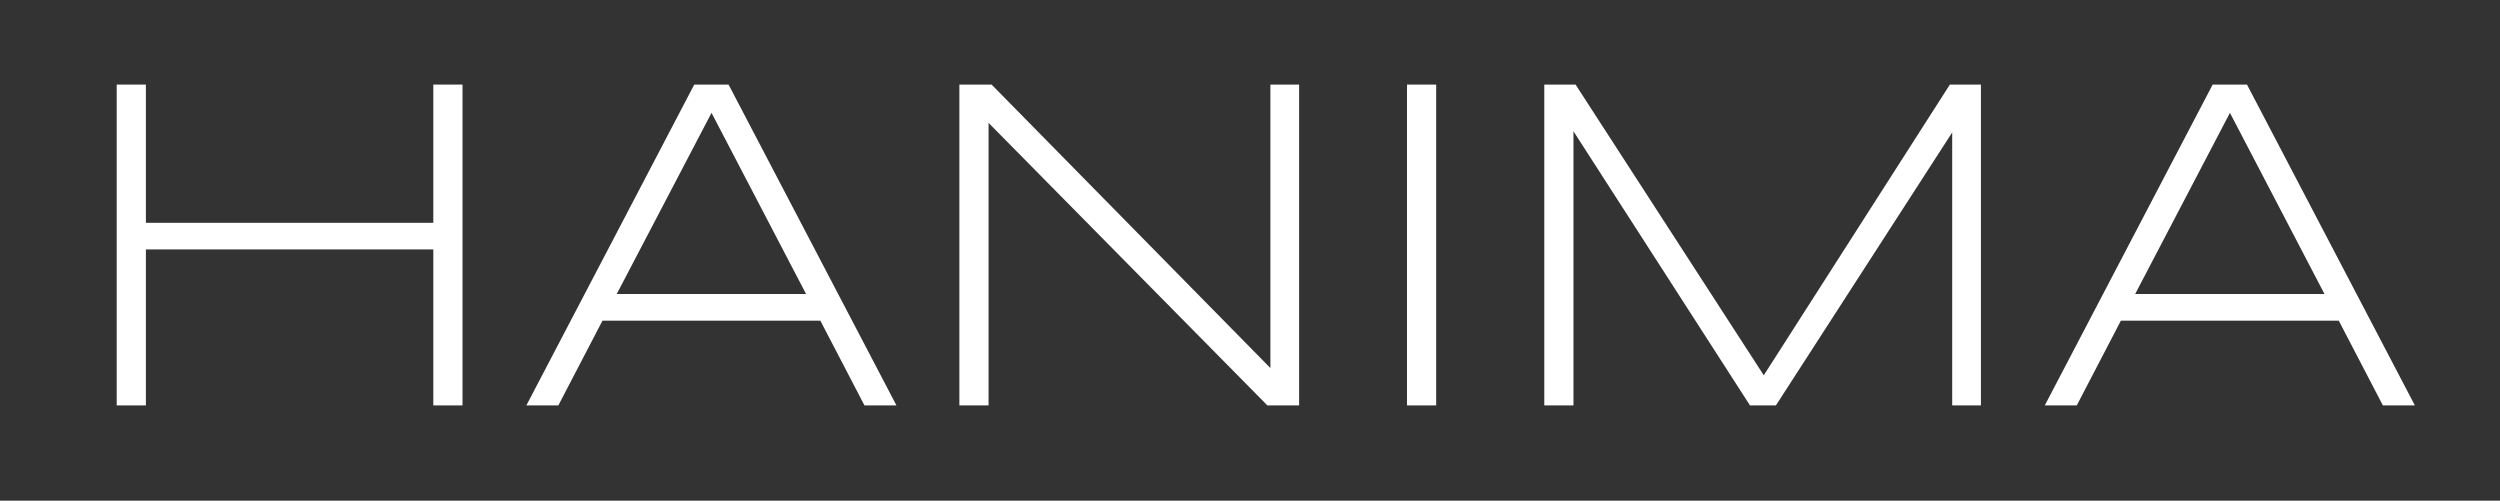
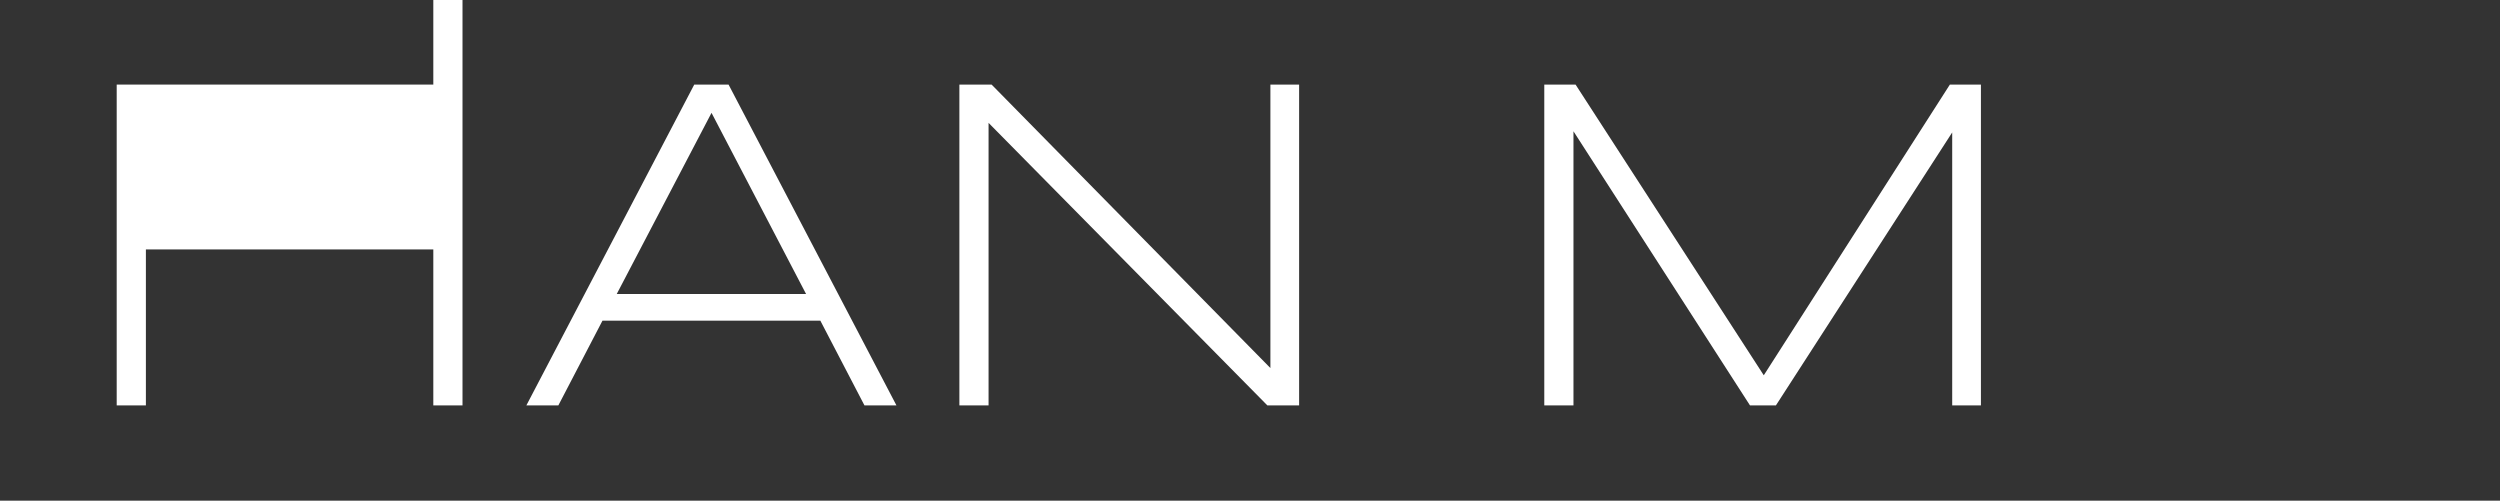
<svg xmlns="http://www.w3.org/2000/svg" version="1.1" id="svg2" xml:space="preserve" width="1045.333" height="209.333" viewBox="0 0 1045.333 209.333">
  <rect x="0" y="0" width="1045.333" height="209.333" fill="#333333" stroke="none" />
  <defs id="defs6" />
  <g id="g10" transform="matrix(1.333,0,0,-1.333,0,209.333)">
    <g id="g12" transform="translate(135.922,29.872)">
-       <path d="M 0,0 V 48.926 H -90.161 V 0 h -9.155 v 100.635 h 9.155 V 57.275 H 0 v 43.36 H 9.155 V 0 Z" style="fill:#ffffff;fill-opacity:1;fill-rule:nonzero;stroke:none" id="path14" />
+       <path d="M 0,0 V 48.926 H -90.161 V 0 h -9.155 v 100.635 h 9.155 H 0 v 43.36 H 9.155 V 0 Z" style="fill:#ffffff;fill-opacity:1;fill-rule:nonzero;stroke:none" id="path14" />
    </g>
    <g id="g16" transform="translate(223.19,121.644)">
      <path d="M 0,0 -29.736,-56.836 H 29.663 Z M 47.974,-91.772 34.131,-65.186 H -34.204 L -48.047,-91.772 H -58.081 L -5.42,8.862 H 5.347 L 58.008,-91.772 Z" style="fill:#ffffff;fill-opacity:1;fill-rule:nonzero;stroke:none" id="path18" />
    </g>
    <g id="g20" transform="translate(397.544,29.872)">
      <path d="M 0,0 -87.452,88.623 V 0 h -9.155 V 100.635 H -86.5 L 0.952,11.719 v 88.916 H 9.961 L 9.961,0 Z" style="fill:#ffffff;fill-opacity:1;fill-rule:nonzero;stroke:none" id="path22" />
    </g>
-     <path d="m 441.343,130.506 h 9.155 V 29.871 h -9.155 z" style="fill:#ffffff;fill-opacity:1;fill-rule:nonzero;stroke:none" id="path24" />
    <g id="g26" transform="translate(612.363,29.872)">
      <path d="M 0,0 V 85.62 L -55.298,0 h -8.13 l -55.371,85.986 V 0 h -9.155 v 100.635 h 9.814 L -59.106,9.448 -0.732,100.635 H 9.009 L 9.009,0 Z" style="fill:#ffffff;fill-opacity:1;fill-rule:nonzero;stroke:none" id="path28" />
    </g>
    <g id="g30" transform="translate(699.484,121.644)">
-       <path d="M 0,0 -29.736,-56.836 H 29.662 Z M 47.973,-91.772 34.131,-65.186 H -34.205 L -48.047,-91.772 H -58.082 L -5.42,8.862 H 5.346 L 58.008,-91.772 Z" style="fill:#ffffff;fill-opacity:1;fill-rule:nonzero;stroke:none" id="path32" />
-     </g>
+       </g>
  </g>
</svg>